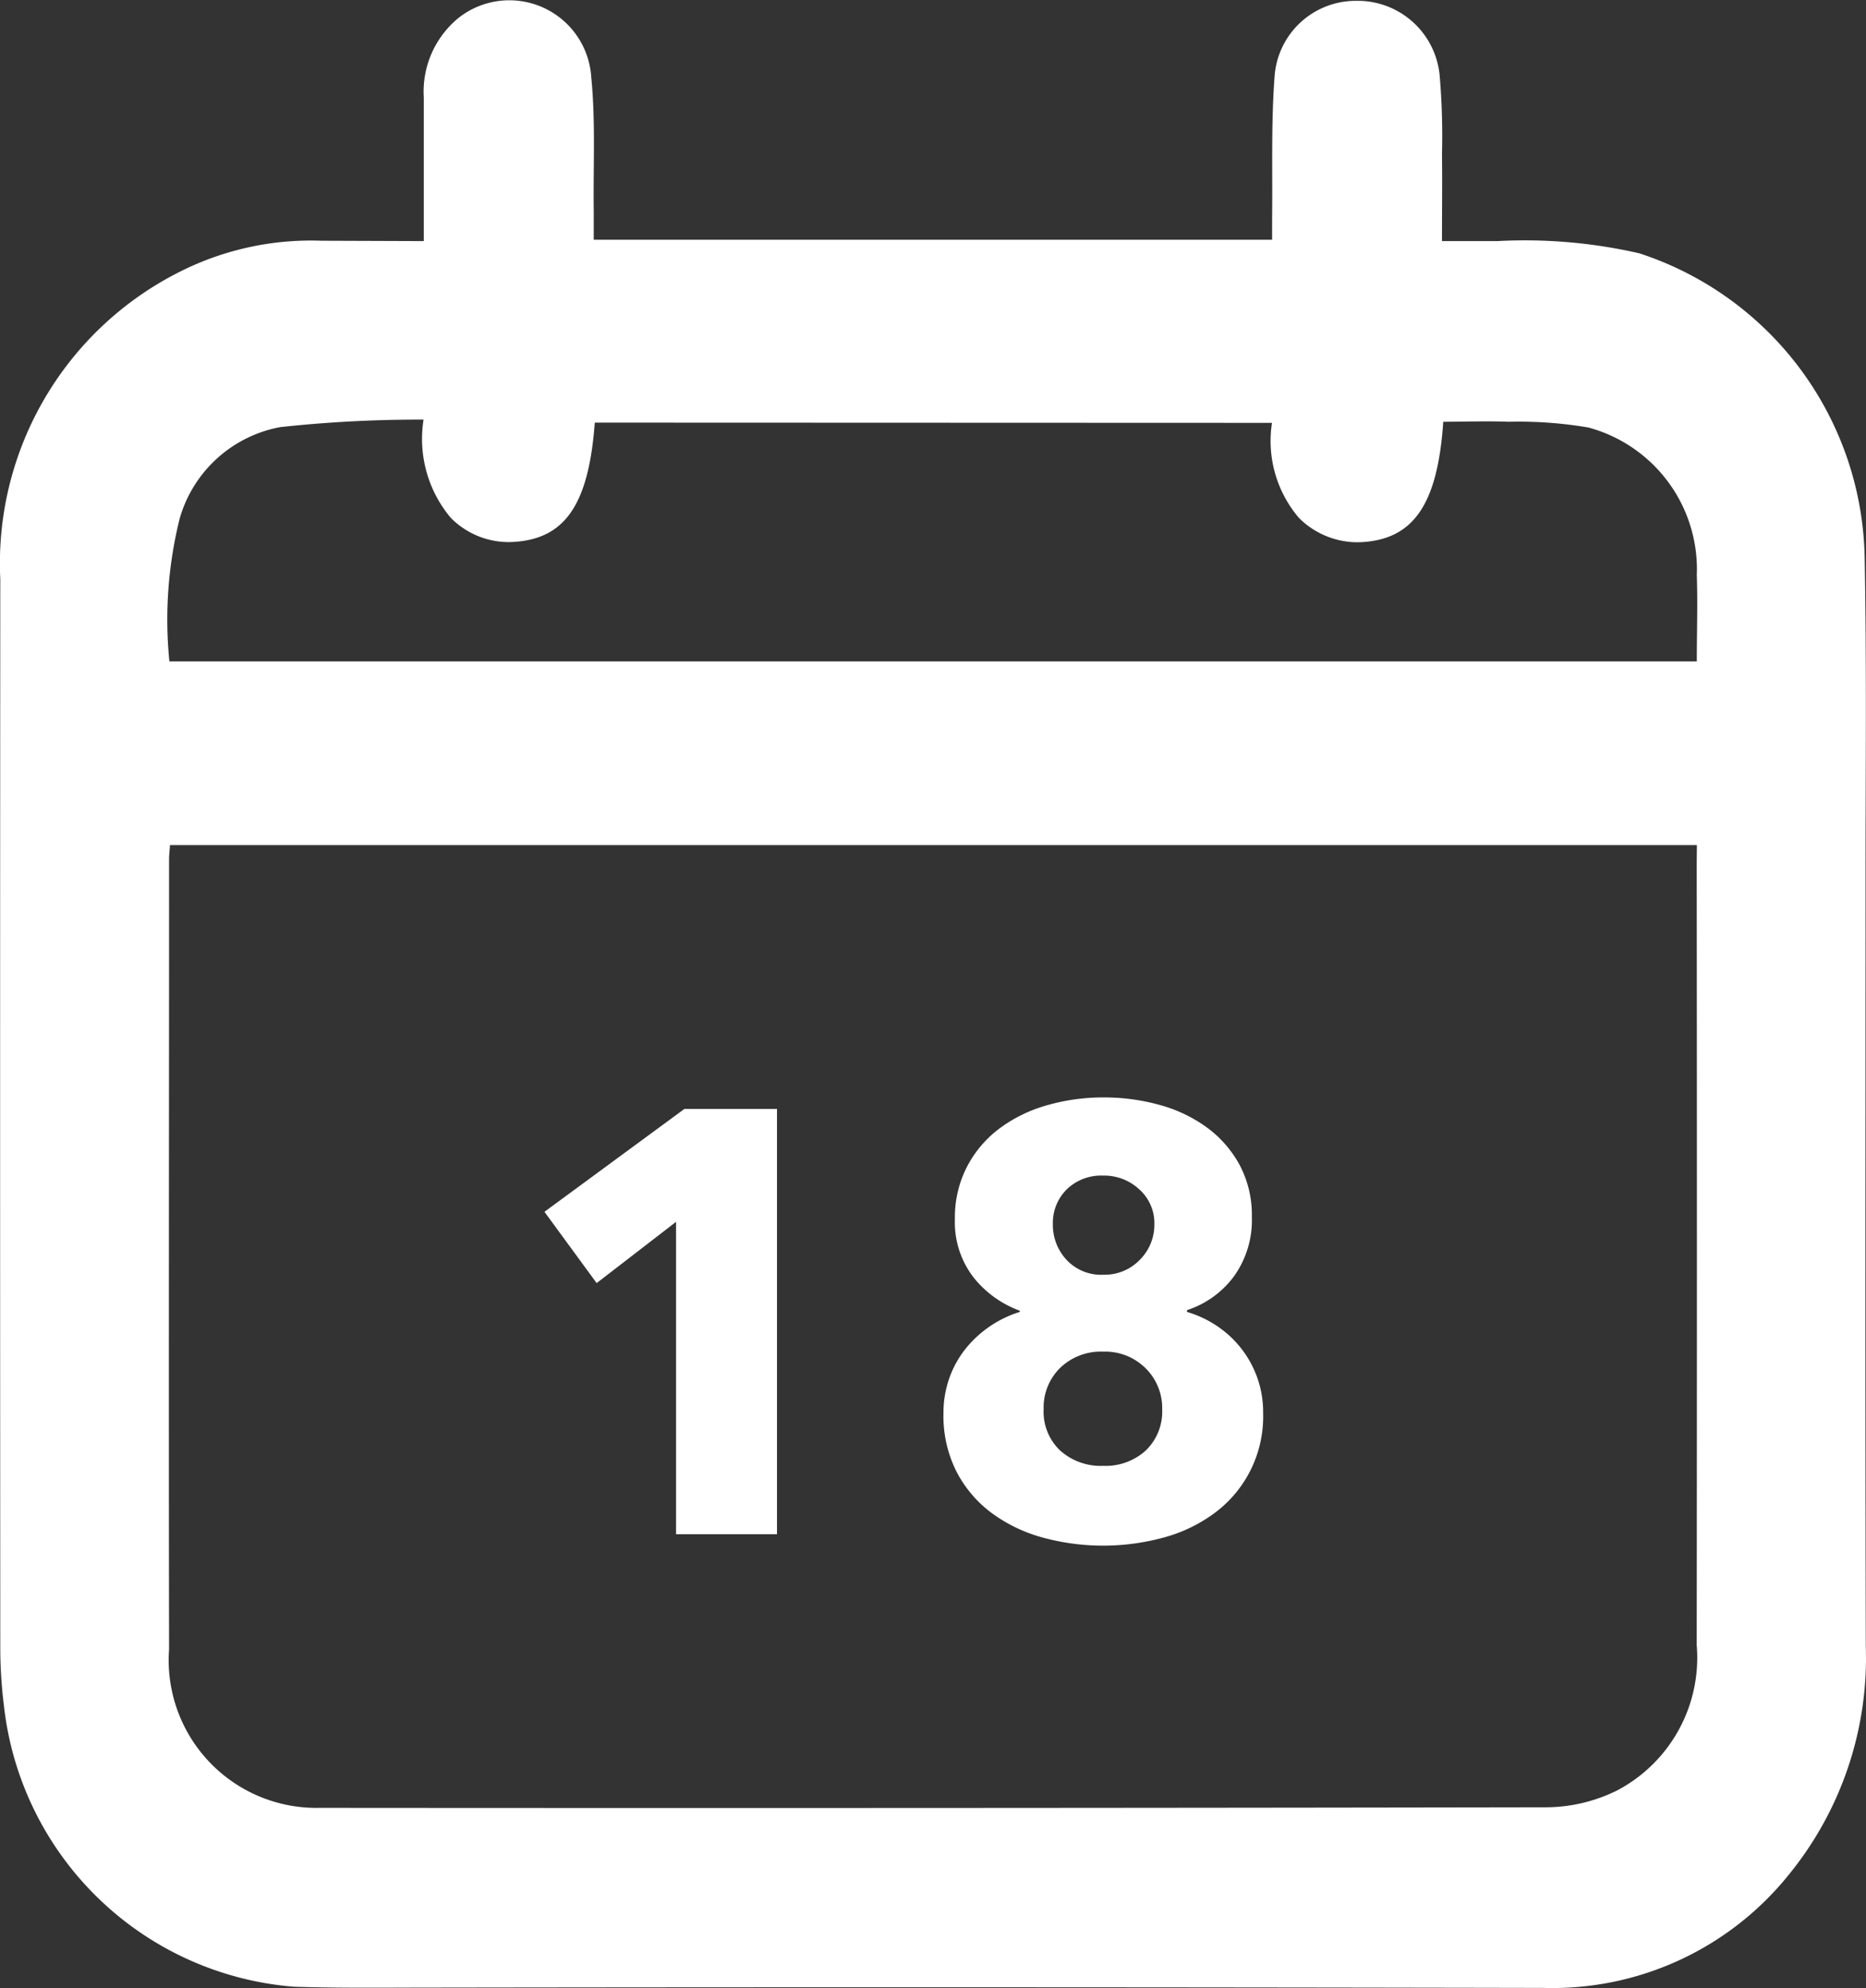
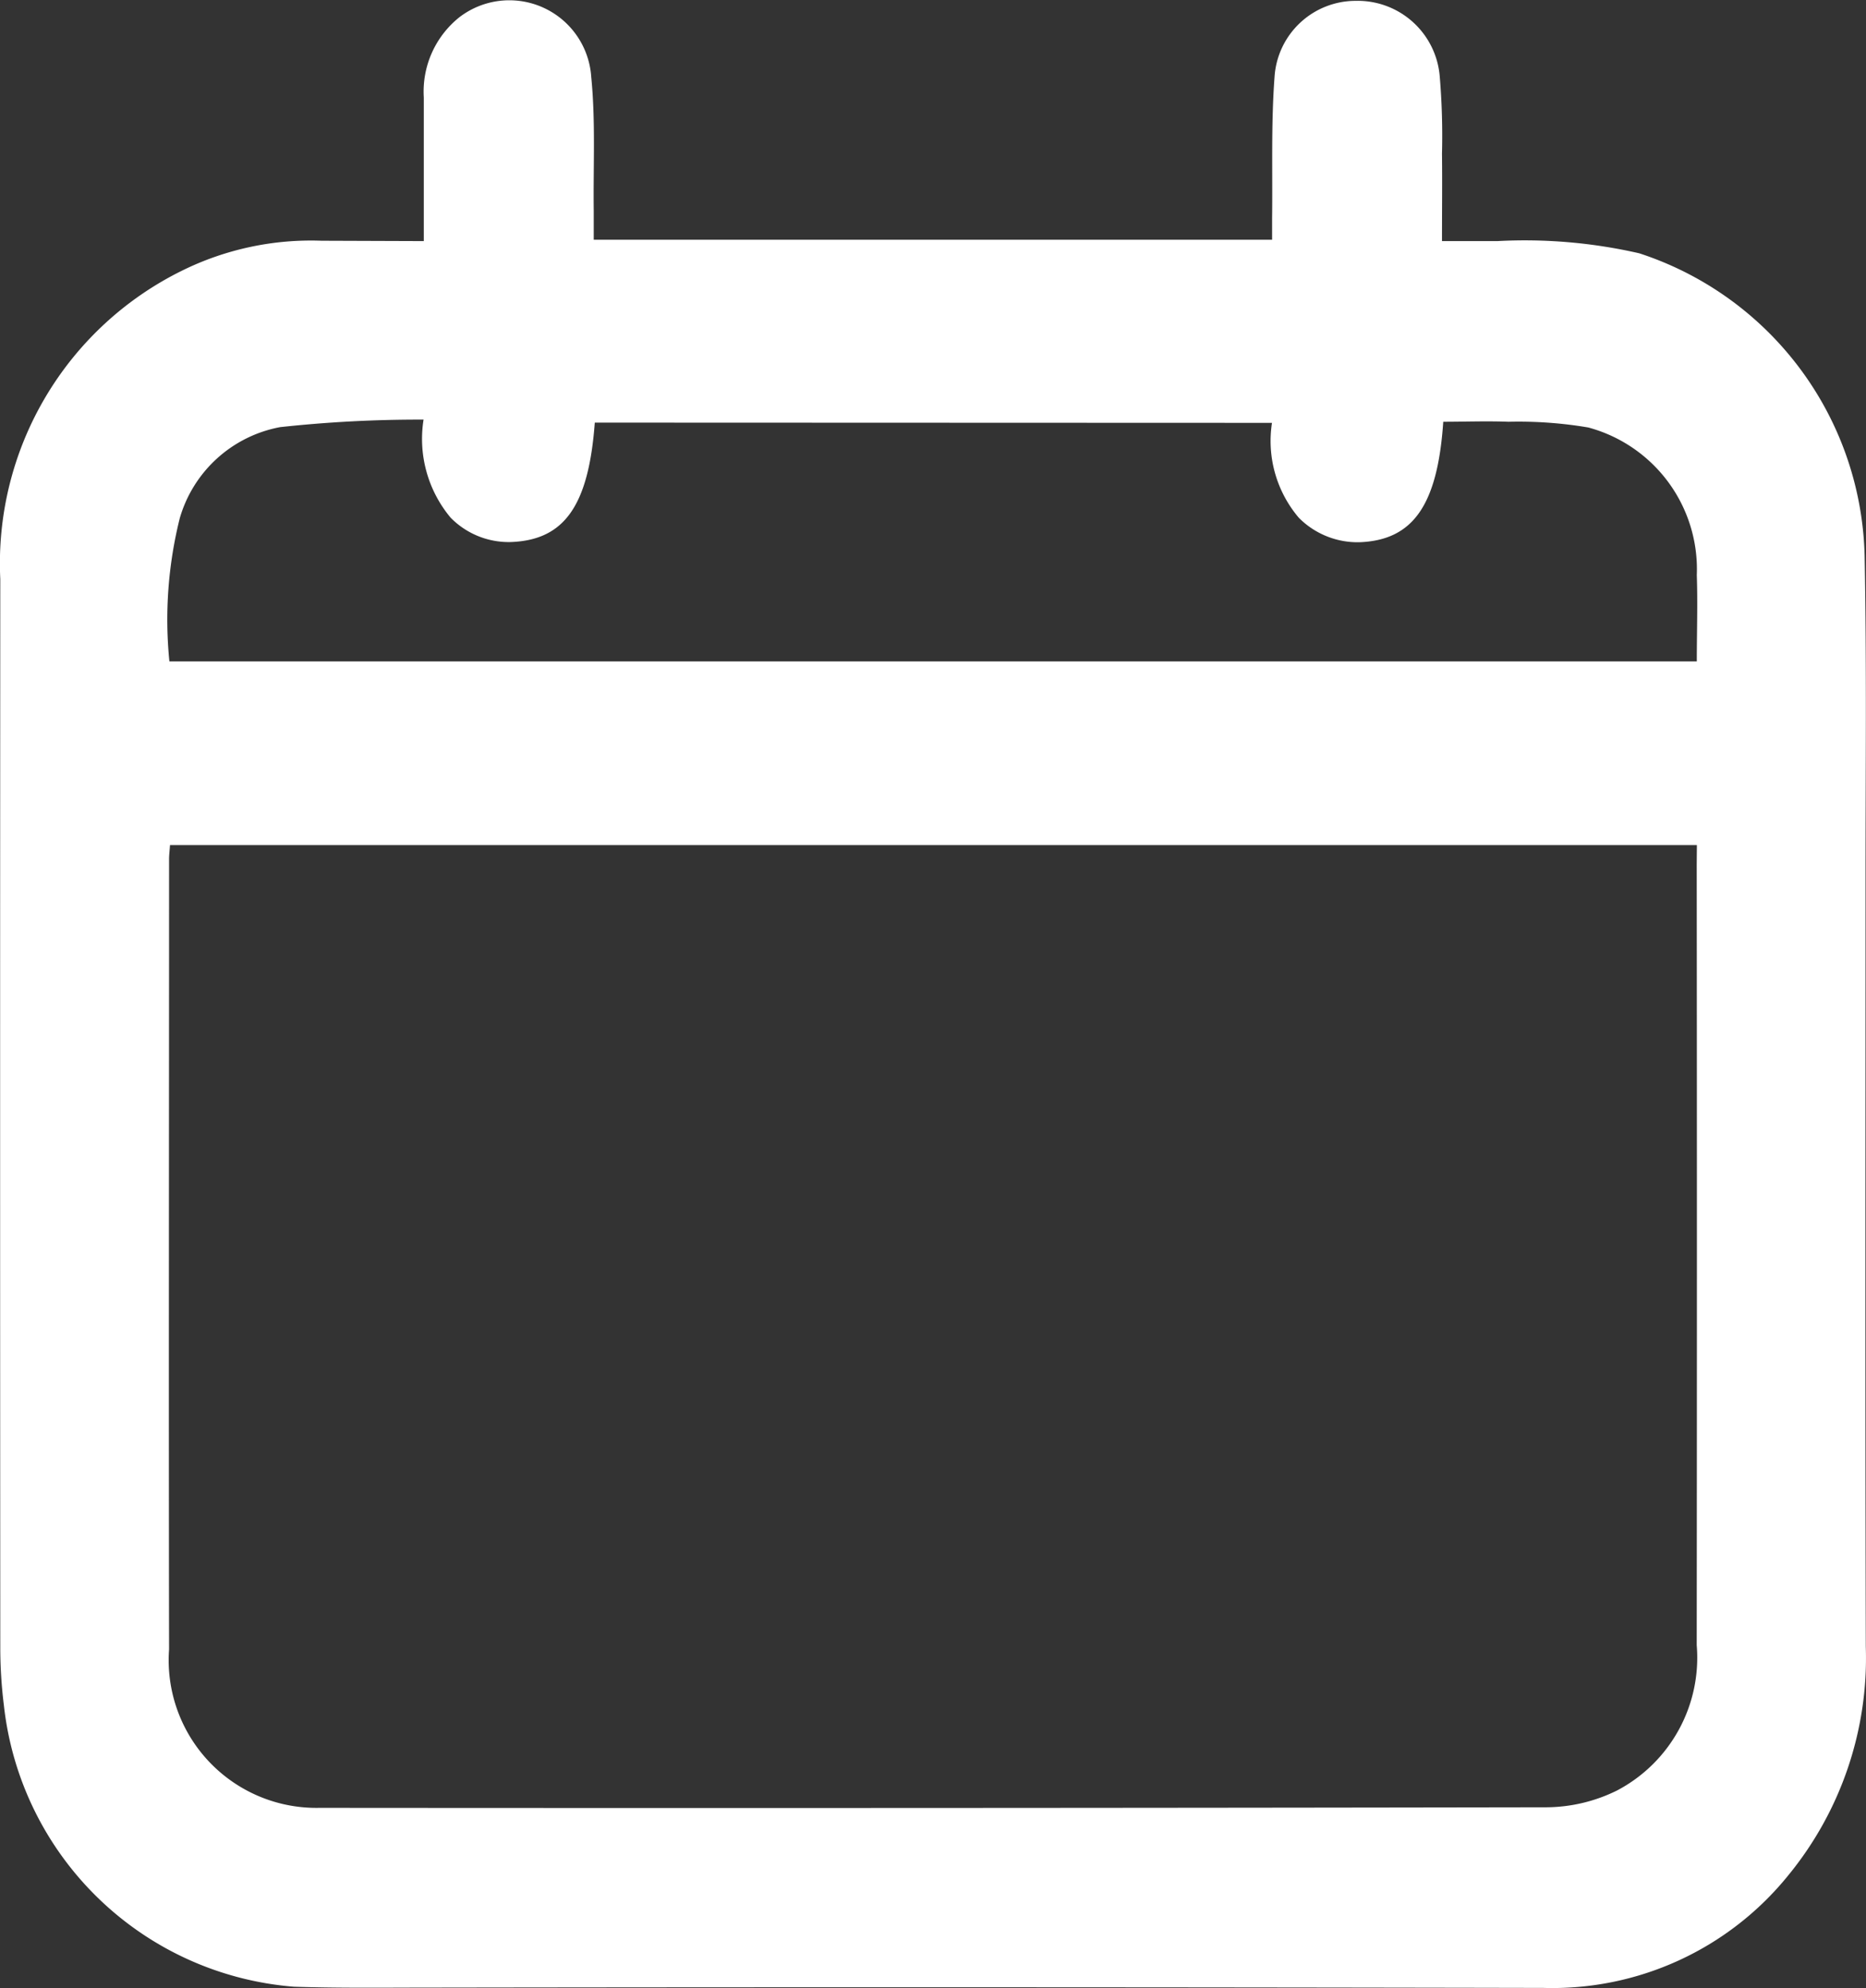
<svg xmlns="http://www.w3.org/2000/svg" width="45.901" height="48.919" viewBox="0 0 45.901 48.919">
  <rect x="0" y="0" width="45.901" height="48.919" fill="#333333" stroke="none" />
  <g id="Date_icon" data-name="Date icon" transform="translate(0 0)">
    <g id="Group_728" data-name="Group 728" transform="translate(0 0)">
      <g id="Group_726" data-name="Group 726">
        <g id="Group_725" data-name="Group 725">
          <path id="Path_936" data-name="Path 936" d="M1157.02-215.54c0-1.221,0-2.377,0-3.532a2.341,2.341,0,0,1,.883-1.982,2.019,2.019,0,0,1,3.236,1.481c.108,1.086.047,2.192.061,3.288,0,.226,0,.452,0,.711h16.687c0-.181,0-.358,0-.535.014-1.158-.026-2.32.06-3.472a2,2,0,0,1,1.994-1.87,2.024,2.024,0,0,1,2.068,1.842,17.414,17.414,0,0,1,.057,1.916c.008.7,0,1.4,0,2.153.482,0,.92,0,1.359,0a12.623,12.623,0,0,1,3.493.3,8.033,8.033,0,0,1,5.544,7.434c.052,2.667.022,5.336.023,8,0,6.282-.01,12.564.006,18.846a8.435,8.435,0,0,1-1.906,5.627,7.46,7.46,0,0,1-6.023,2.771q-13.652-.028-27.3-.008c-1.145,0-2.29.016-3.434-.021a7.8,7.8,0,0,1-7.137-6.92,11.558,11.558,0,0,1-.089-1.366q-.008-13.174,0-26.347a8.029,8.029,0,0,1,4.483-7.595,7.161,7.161,0,0,1,3.419-.73Zm31.316,14.861h-37.559c-.009.135-.023.239-.023.343,0,6.481-.011,12.963,0,19.444a3.634,3.634,0,0,0,3.7,3.9q15.092.012,30.185-.014a3.963,3.963,0,0,0,1.734-.414,3.691,3.691,0,0,0,1.959-3.573q.009-9.608,0-19.215Zm-27.11-10.395c-.152,2.048-.749,2.888-2.06,2.938a2,2,0,0,1-1.487-.6,3.023,3.023,0,0,1-.665-2.412,31.641,31.641,0,0,0-3.529.185,3.178,3.178,0,0,0-2.467,2.238,10.281,10.281,0,0,0-.256,3.527h37.572c0-.727.024-1.427,0-2.125a3.612,3.612,0,0,0-2.668-3.631,10.229,10.229,0,0,0-1.962-.141c-.537-.021-1.076,0-1.607,0-.139,2.061-.749,2.916-2.063,2.964a2.037,2.037,0,0,1-1.488-.6,2.917,2.917,0,0,1-.662-2.337Z" transform="translate(-1146.595 221.472)" fill="#fff" />
        </g>
      </g>
    </g>
-     <path id="Path_1014" data-name="Path 1014" d="M4.453,14.933V7.247L2.5,8.754,1.216,7,4.66,4.468H6.936V14.933Zm14.441-2.986a2.952,2.952,0,0,1-1.19,2.461,3.724,3.724,0,0,1-1.256.606,5.657,5.657,0,0,1-2.978,0,3.815,3.815,0,0,1-1.249-.6,2.971,2.971,0,0,1-.865-1.013,3.034,3.034,0,0,1-.325-1.441,2.555,2.555,0,0,1,.148-.879,2.479,2.479,0,0,1,.406-.724,2.764,2.764,0,0,1,1.323-.894v-.03a2.589,2.589,0,0,1-1.138-.82,2.225,2.225,0,0,1-.458-1.441,2.72,2.72,0,0,1,.3-1.286,2.772,2.772,0,0,1,.8-.939,3.583,3.583,0,0,1,1.168-.569,4.981,4.981,0,0,1,1.389-.192,5.087,5.087,0,0,1,1.382.185,3.566,3.566,0,0,1,1.16.554,2.8,2.8,0,0,1,.806.924,2.623,2.623,0,0,1,.3,1.279,2.37,2.37,0,0,1-.443,1.463,2.327,2.327,0,0,1-1.153.828v.044a2.673,2.673,0,0,1,.739.347,2.556,2.556,0,0,1,.99,1.271A2.511,2.511,0,0,1,18.894,11.947ZM16.219,7.306a1.115,1.115,0,0,0-.37-.857,1.264,1.264,0,0,0-.887-.34,1.219,1.219,0,0,0-.9.34,1.162,1.162,0,0,0-.34.857,1.261,1.261,0,0,0,.333.872,1.161,1.161,0,0,0,.909.37,1.2,1.2,0,0,0,.9-.37A1.218,1.218,0,0,0,16.219,7.306Zm.192,4.553A1.374,1.374,0,0,0,16,10.846a1.411,1.411,0,0,0-1.042-.406,1.444,1.444,0,0,0-1.057.4,1.368,1.368,0,0,0-.406,1.02,1.314,1.314,0,0,0,.406,1.013,1.493,1.493,0,0,0,1.057.377,1.466,1.466,0,0,0,1.049-.377A1.327,1.327,0,0,0,16.411,11.858Z" transform="translate(12.177 22.815)" fill="#fff" />
  </g>
</svg>